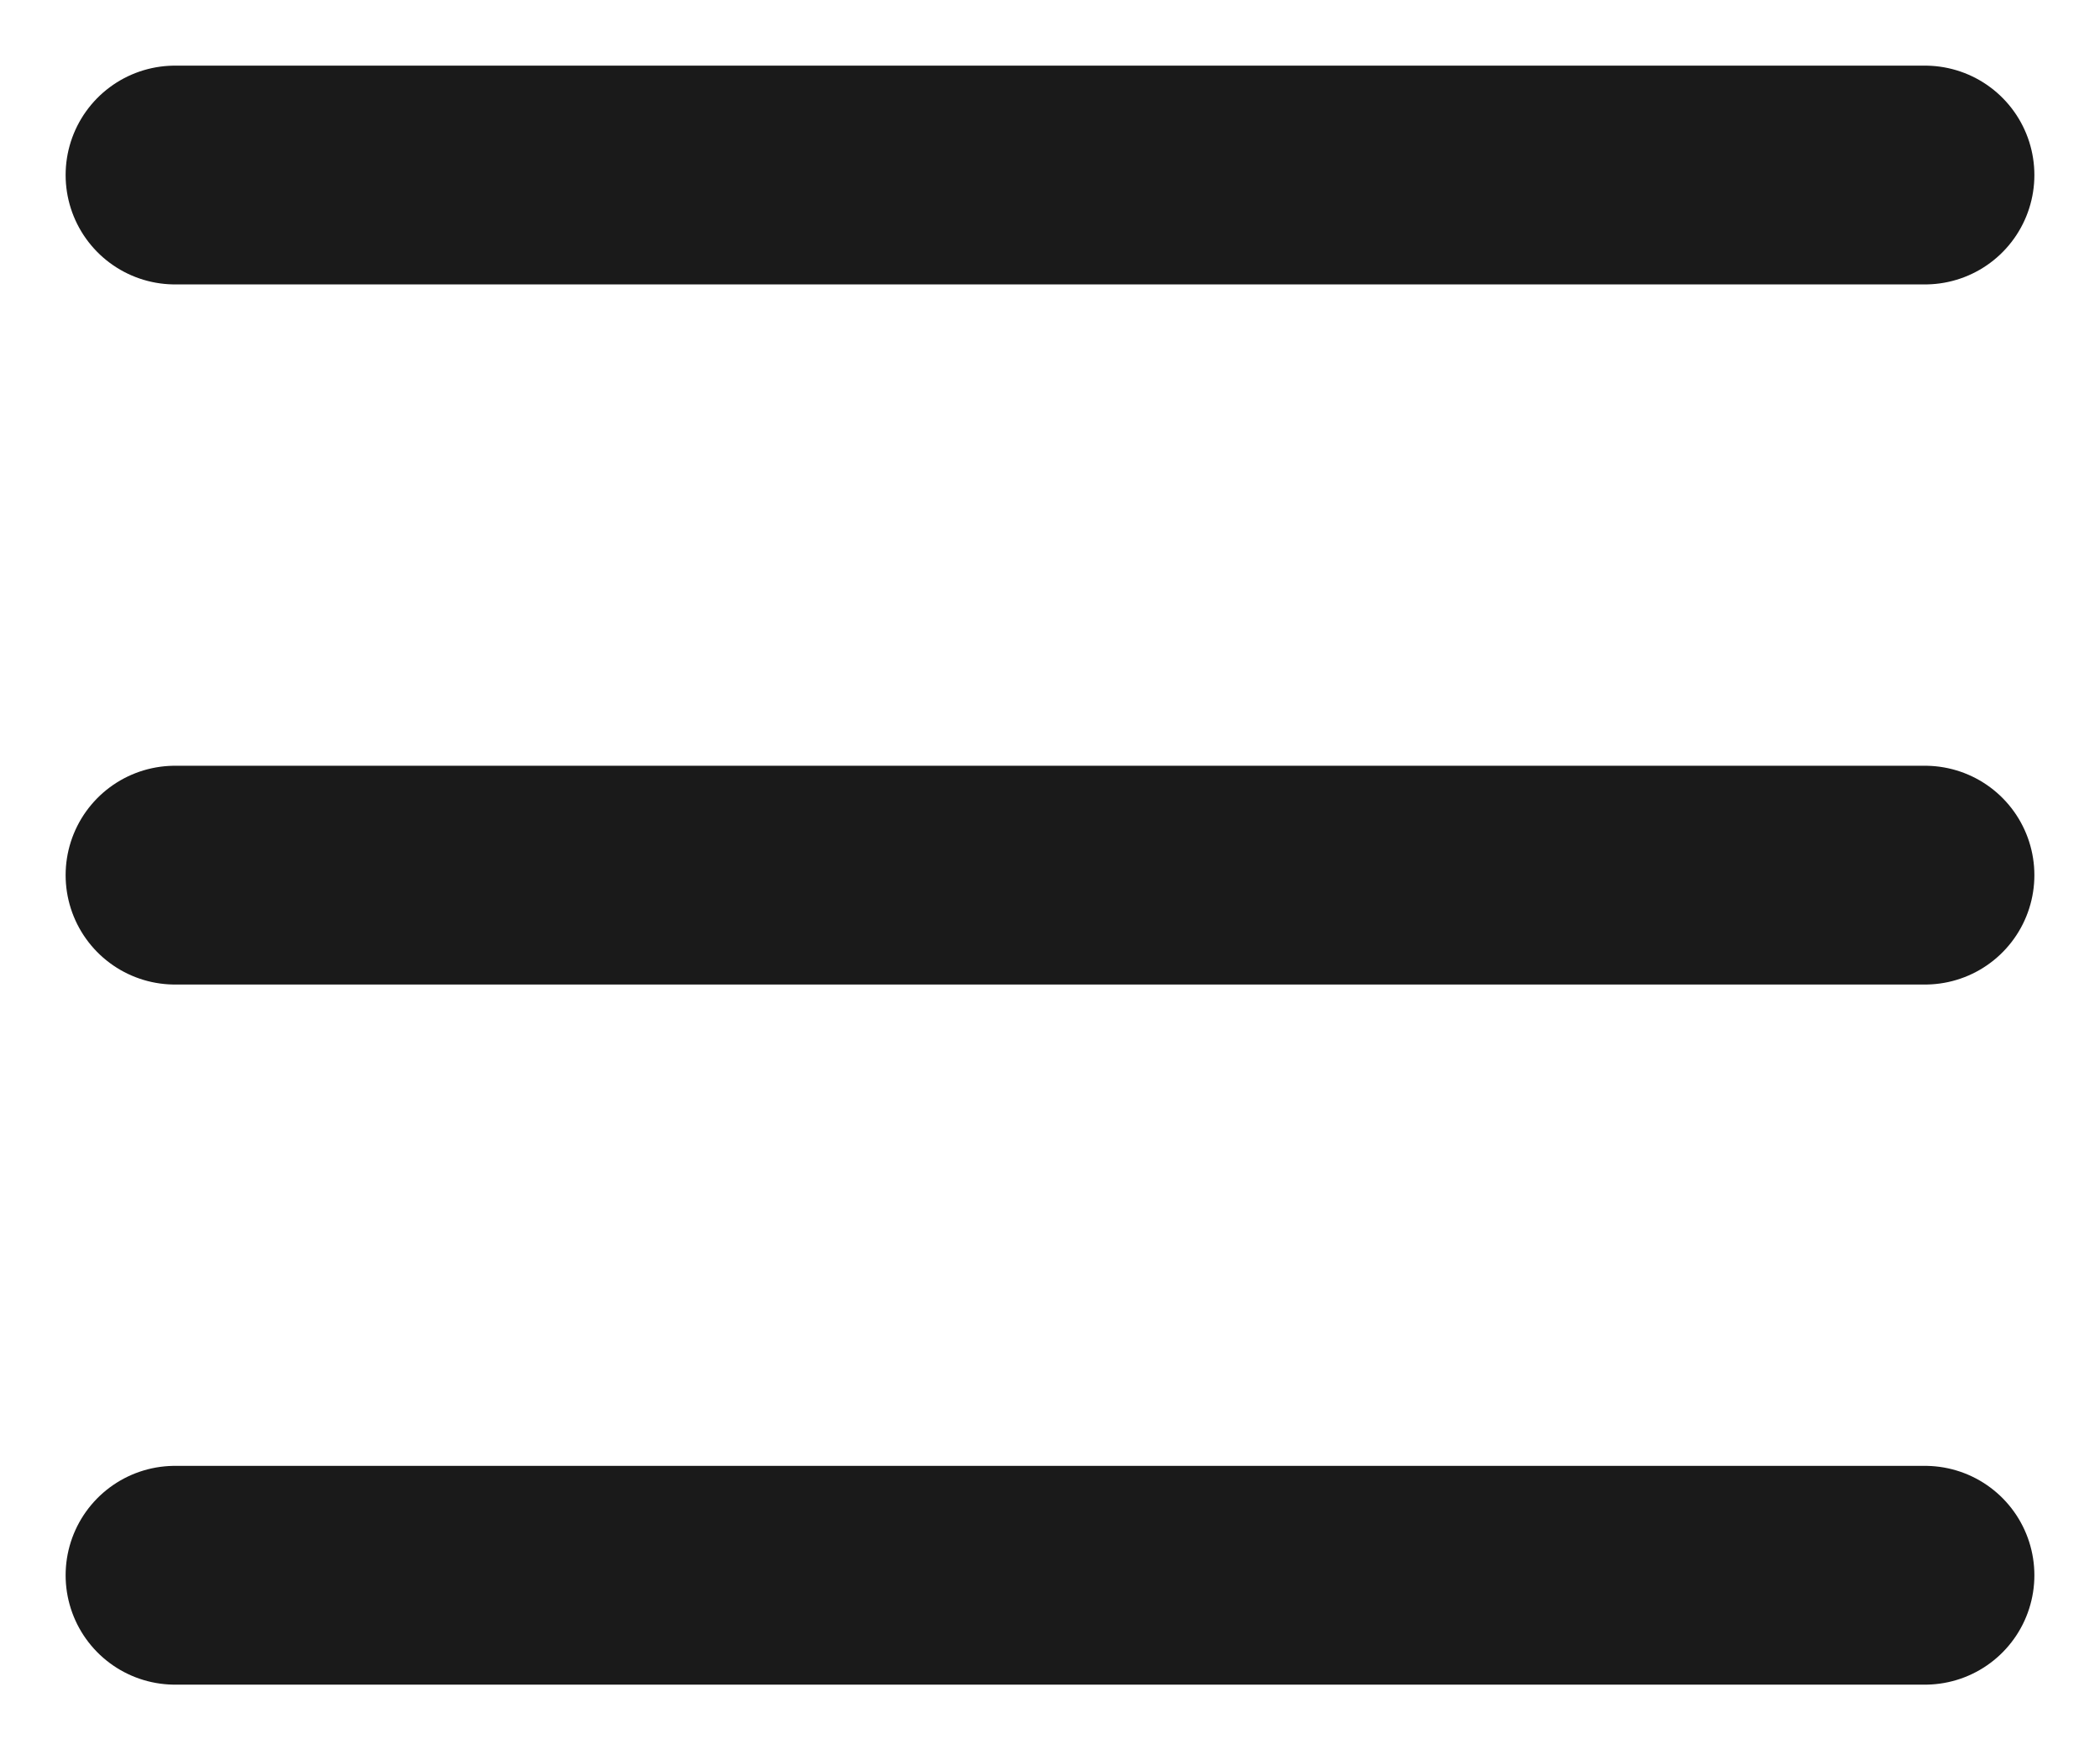
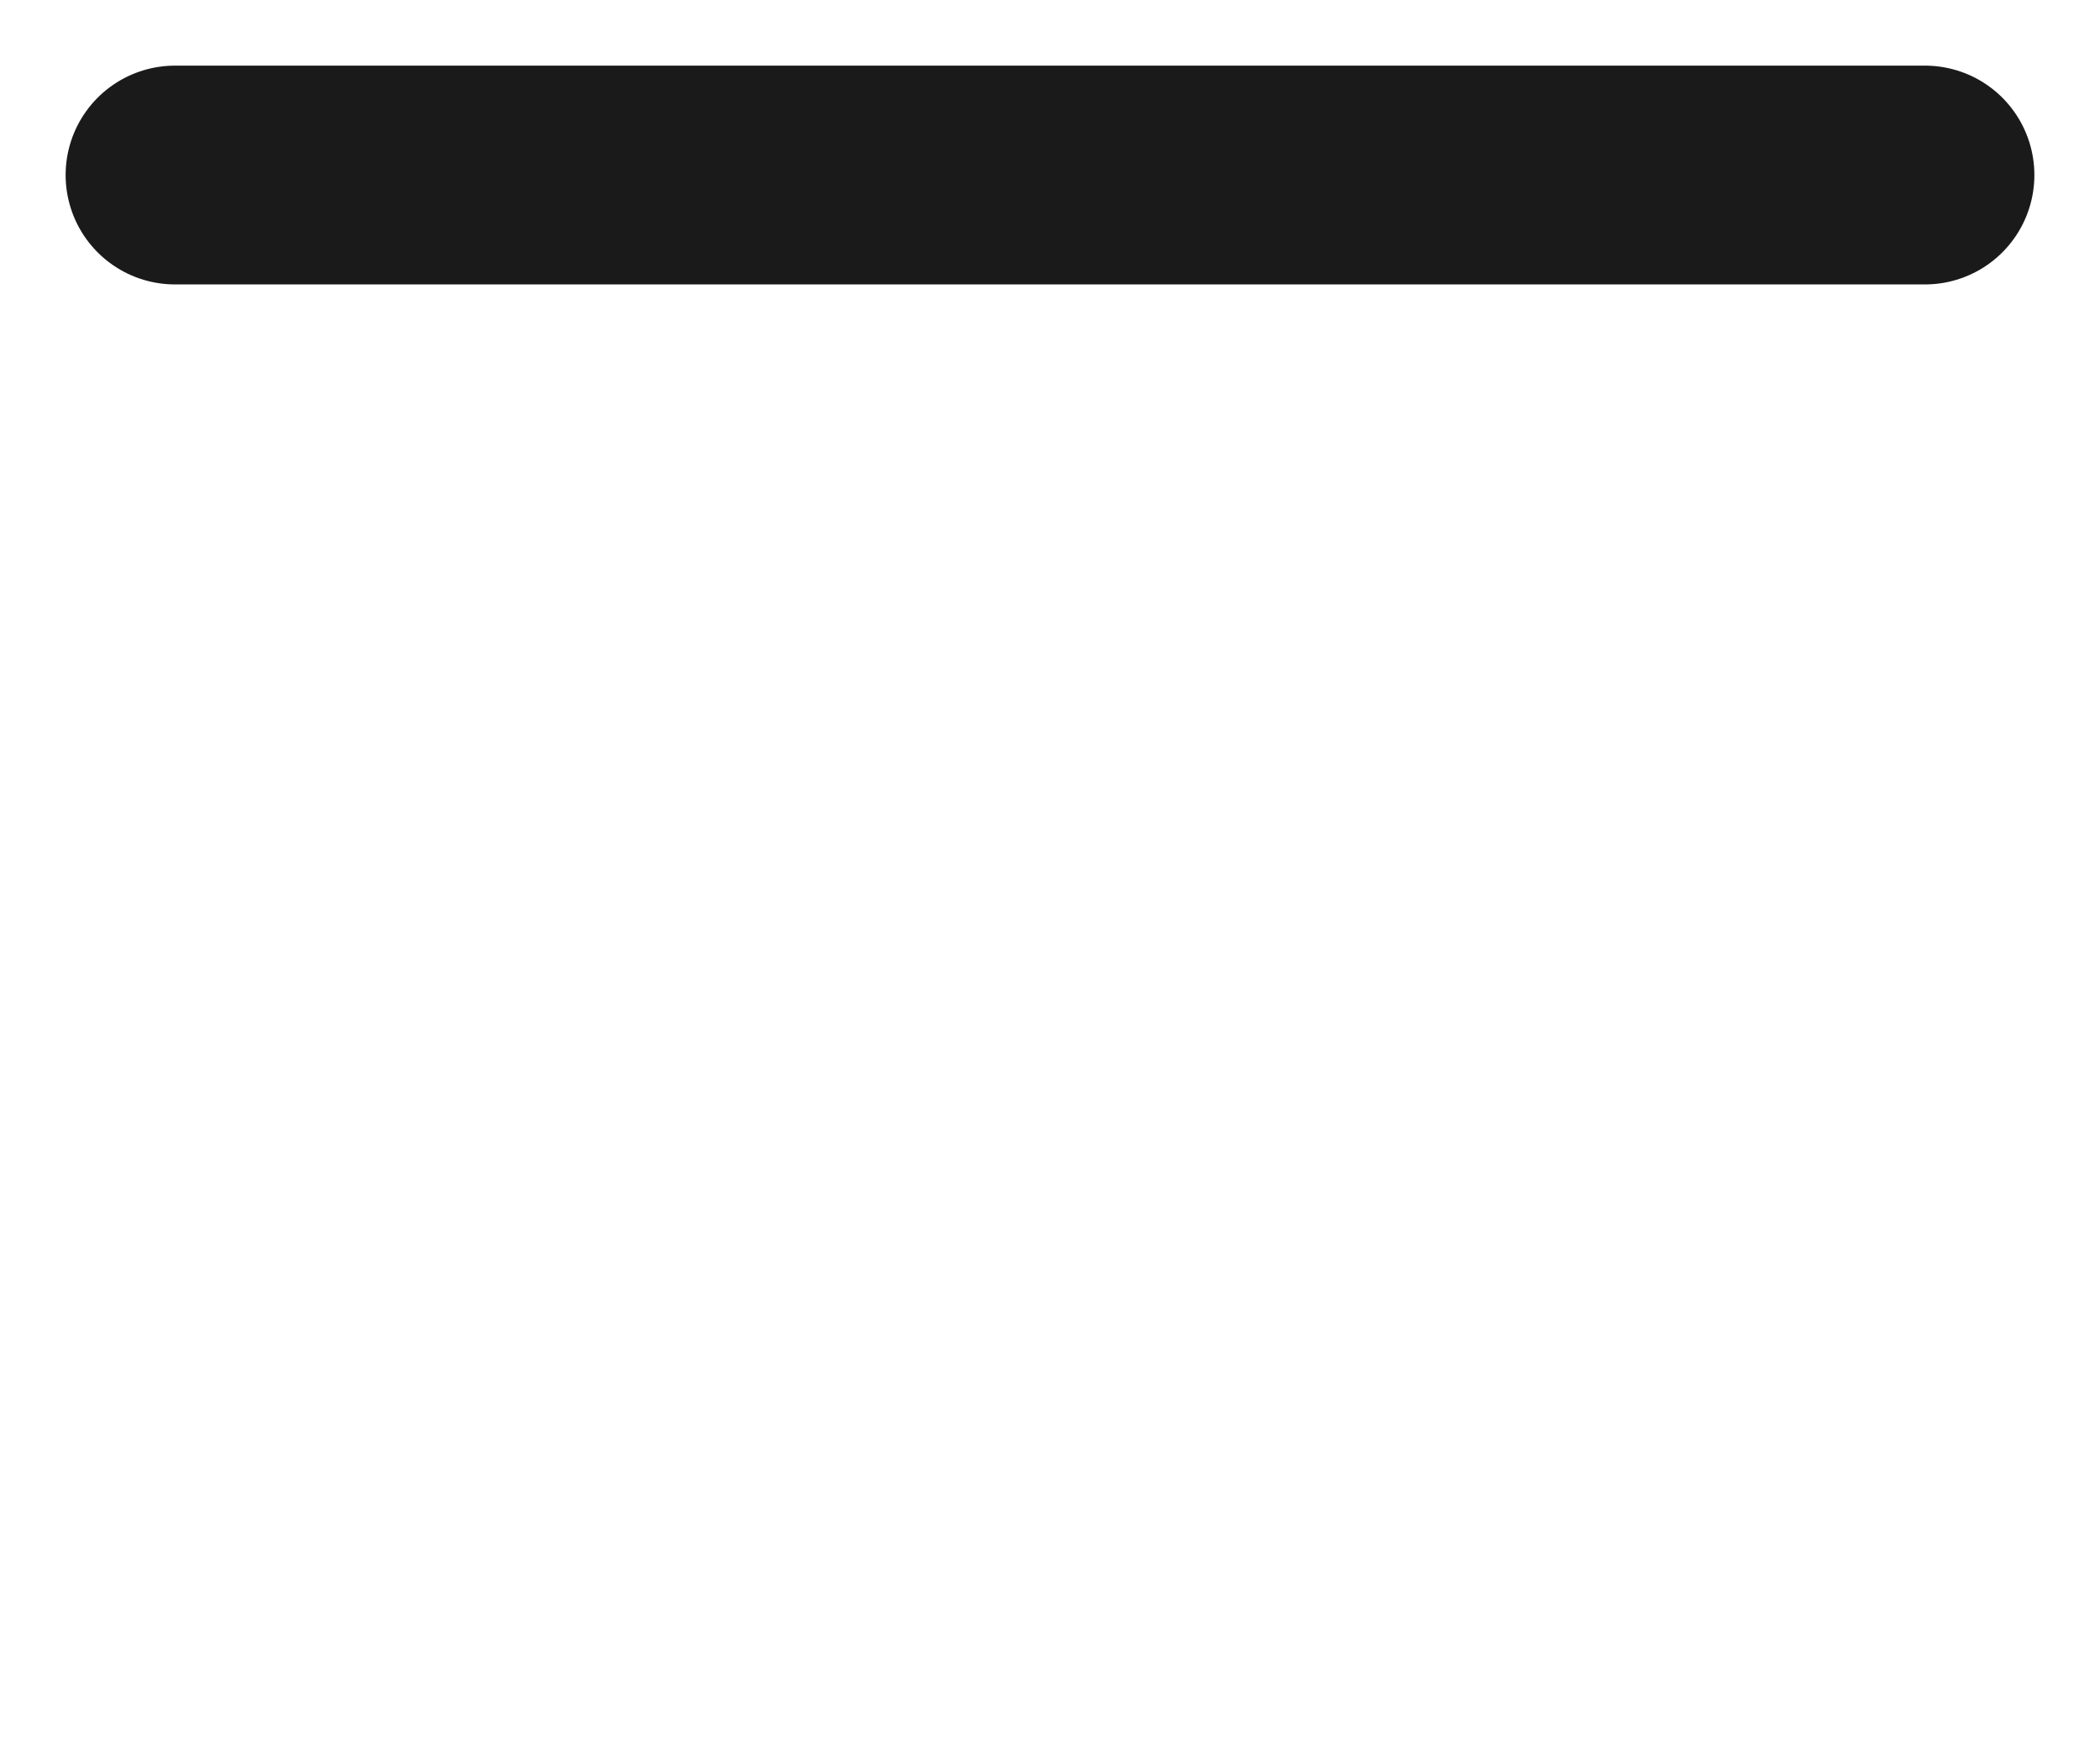
<svg xmlns="http://www.w3.org/2000/svg" width="24" height="20" viewBox="0 0 24 20" fill="none">
  <g clip-path="url(#clip0_11977_14090)">
    <path d="M2 2H22" stroke="#1A1A1A" stroke-width="2.5" stroke-linecap="round" />
-     <path d="M2 10H22" stroke="#1A1A1A" stroke-width="2.5" stroke-linecap="round" />
-     <path d="M2 18H22" stroke="#1A1A1A" stroke-width="2.5" stroke-linecap="round" />
  </g>
  <defs>
    <clipPath id="clip0_11977_14090">
      <rect width="24" height="20" fill="white" />
    </clipPath>
  </defs>
</svg>